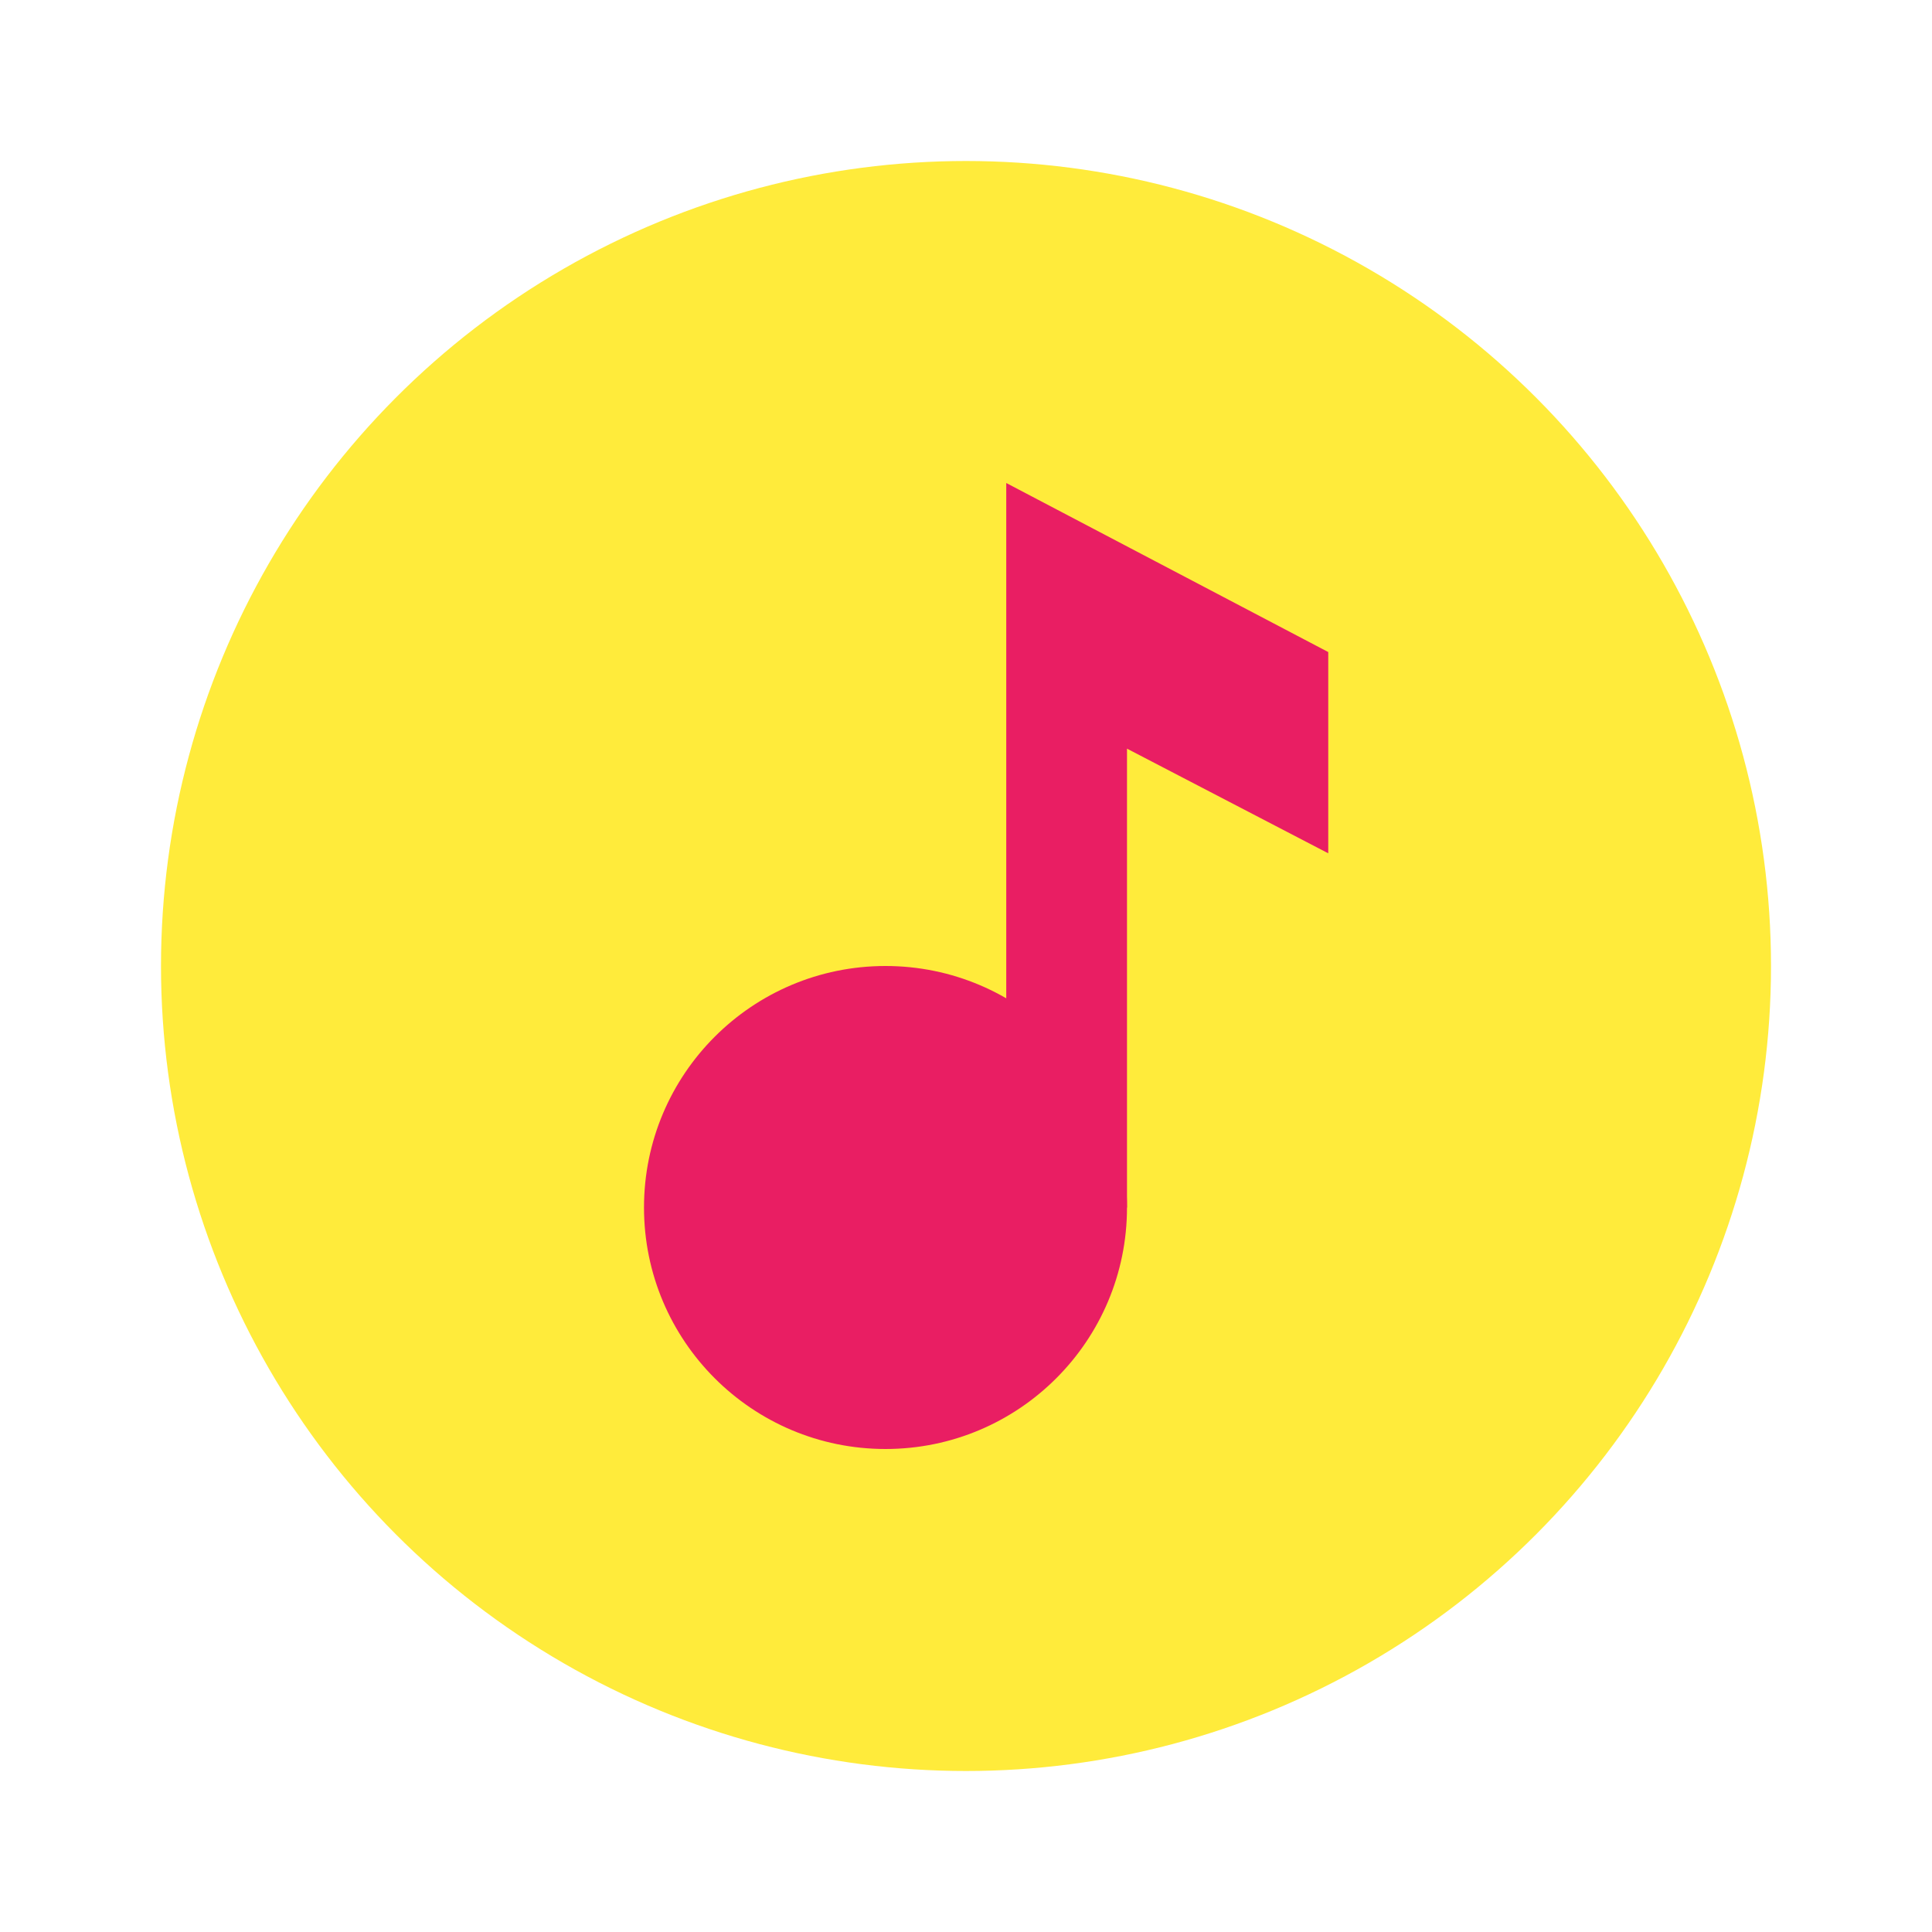
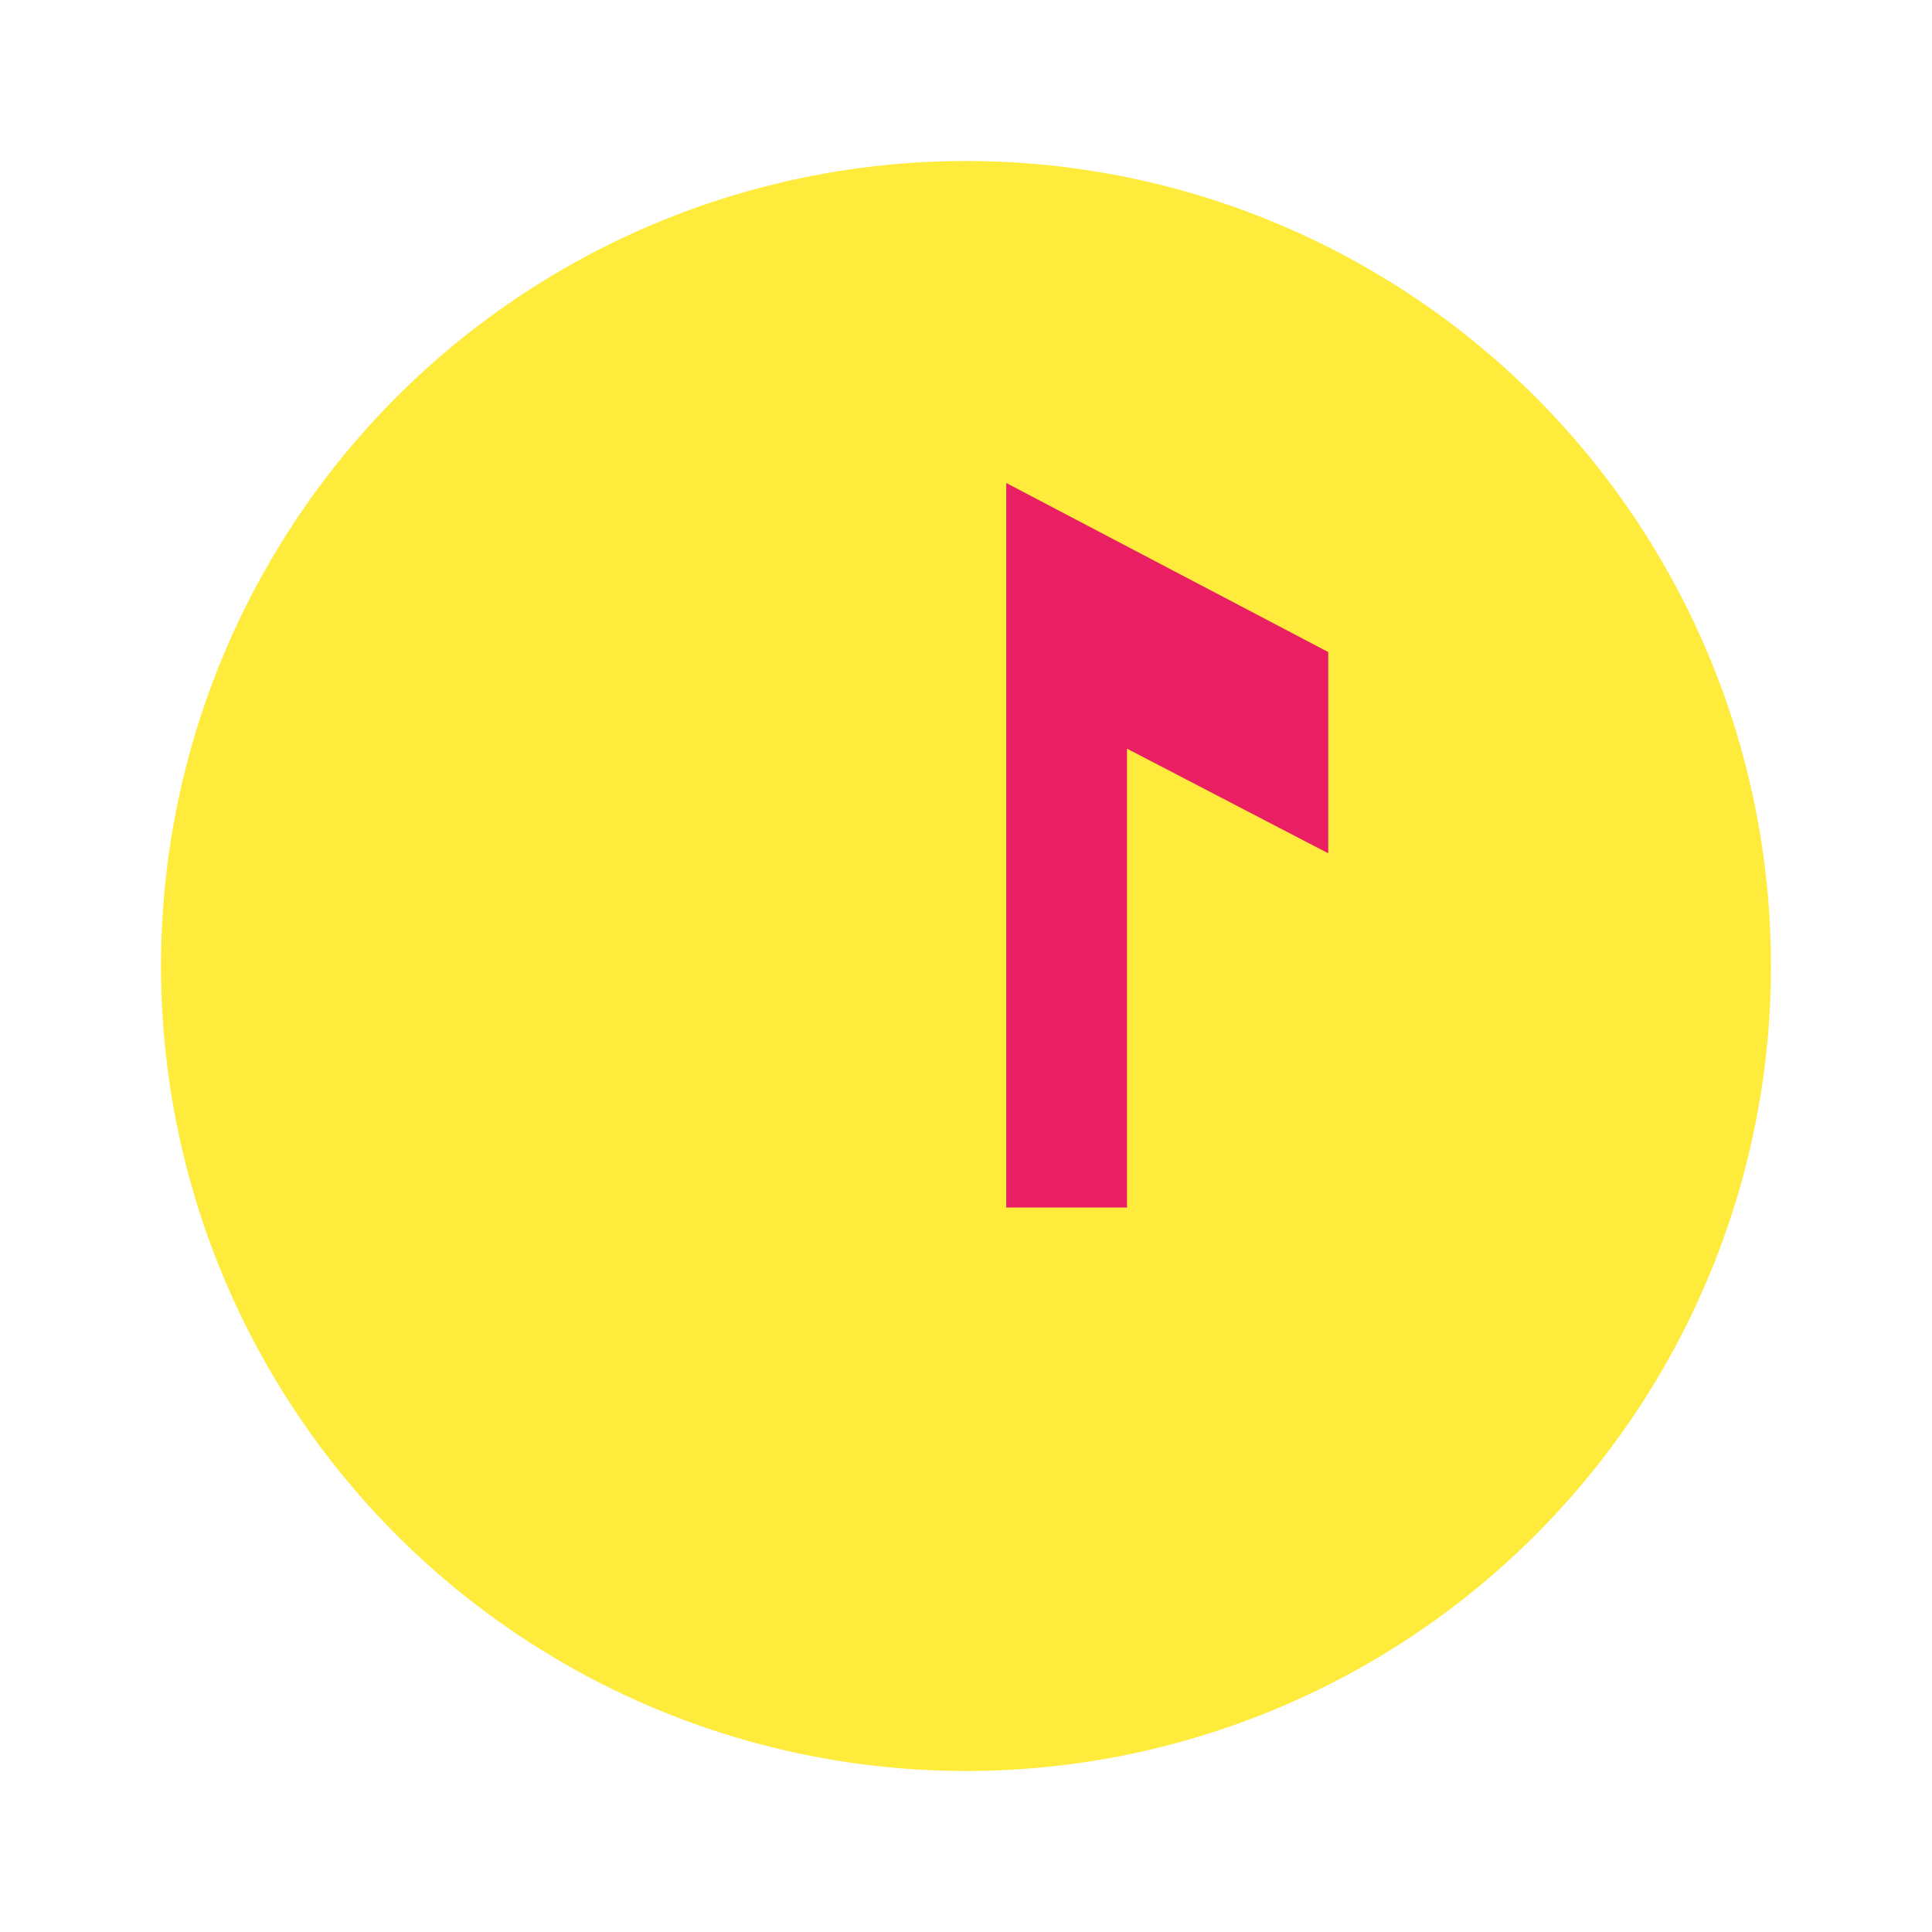
<svg xmlns="http://www.w3.org/2000/svg" version="1.1" id="Layer_1" x="0px" y="0px" viewBox="0 0 48 48" enable-background="new 0 0 48 48" xml:space="preserve">
  <circle fill="#FFEB3B" cx="24" cy="24" r="20" />
  <g>
-     <circle fill="#E91E63" cx="22" cy="30" r="6" />
    <polygon fill="#E91E63" points="25,12 25,30 28,30 28,18.6 33,21.2 33,16.2  " />
  </g>
</svg>